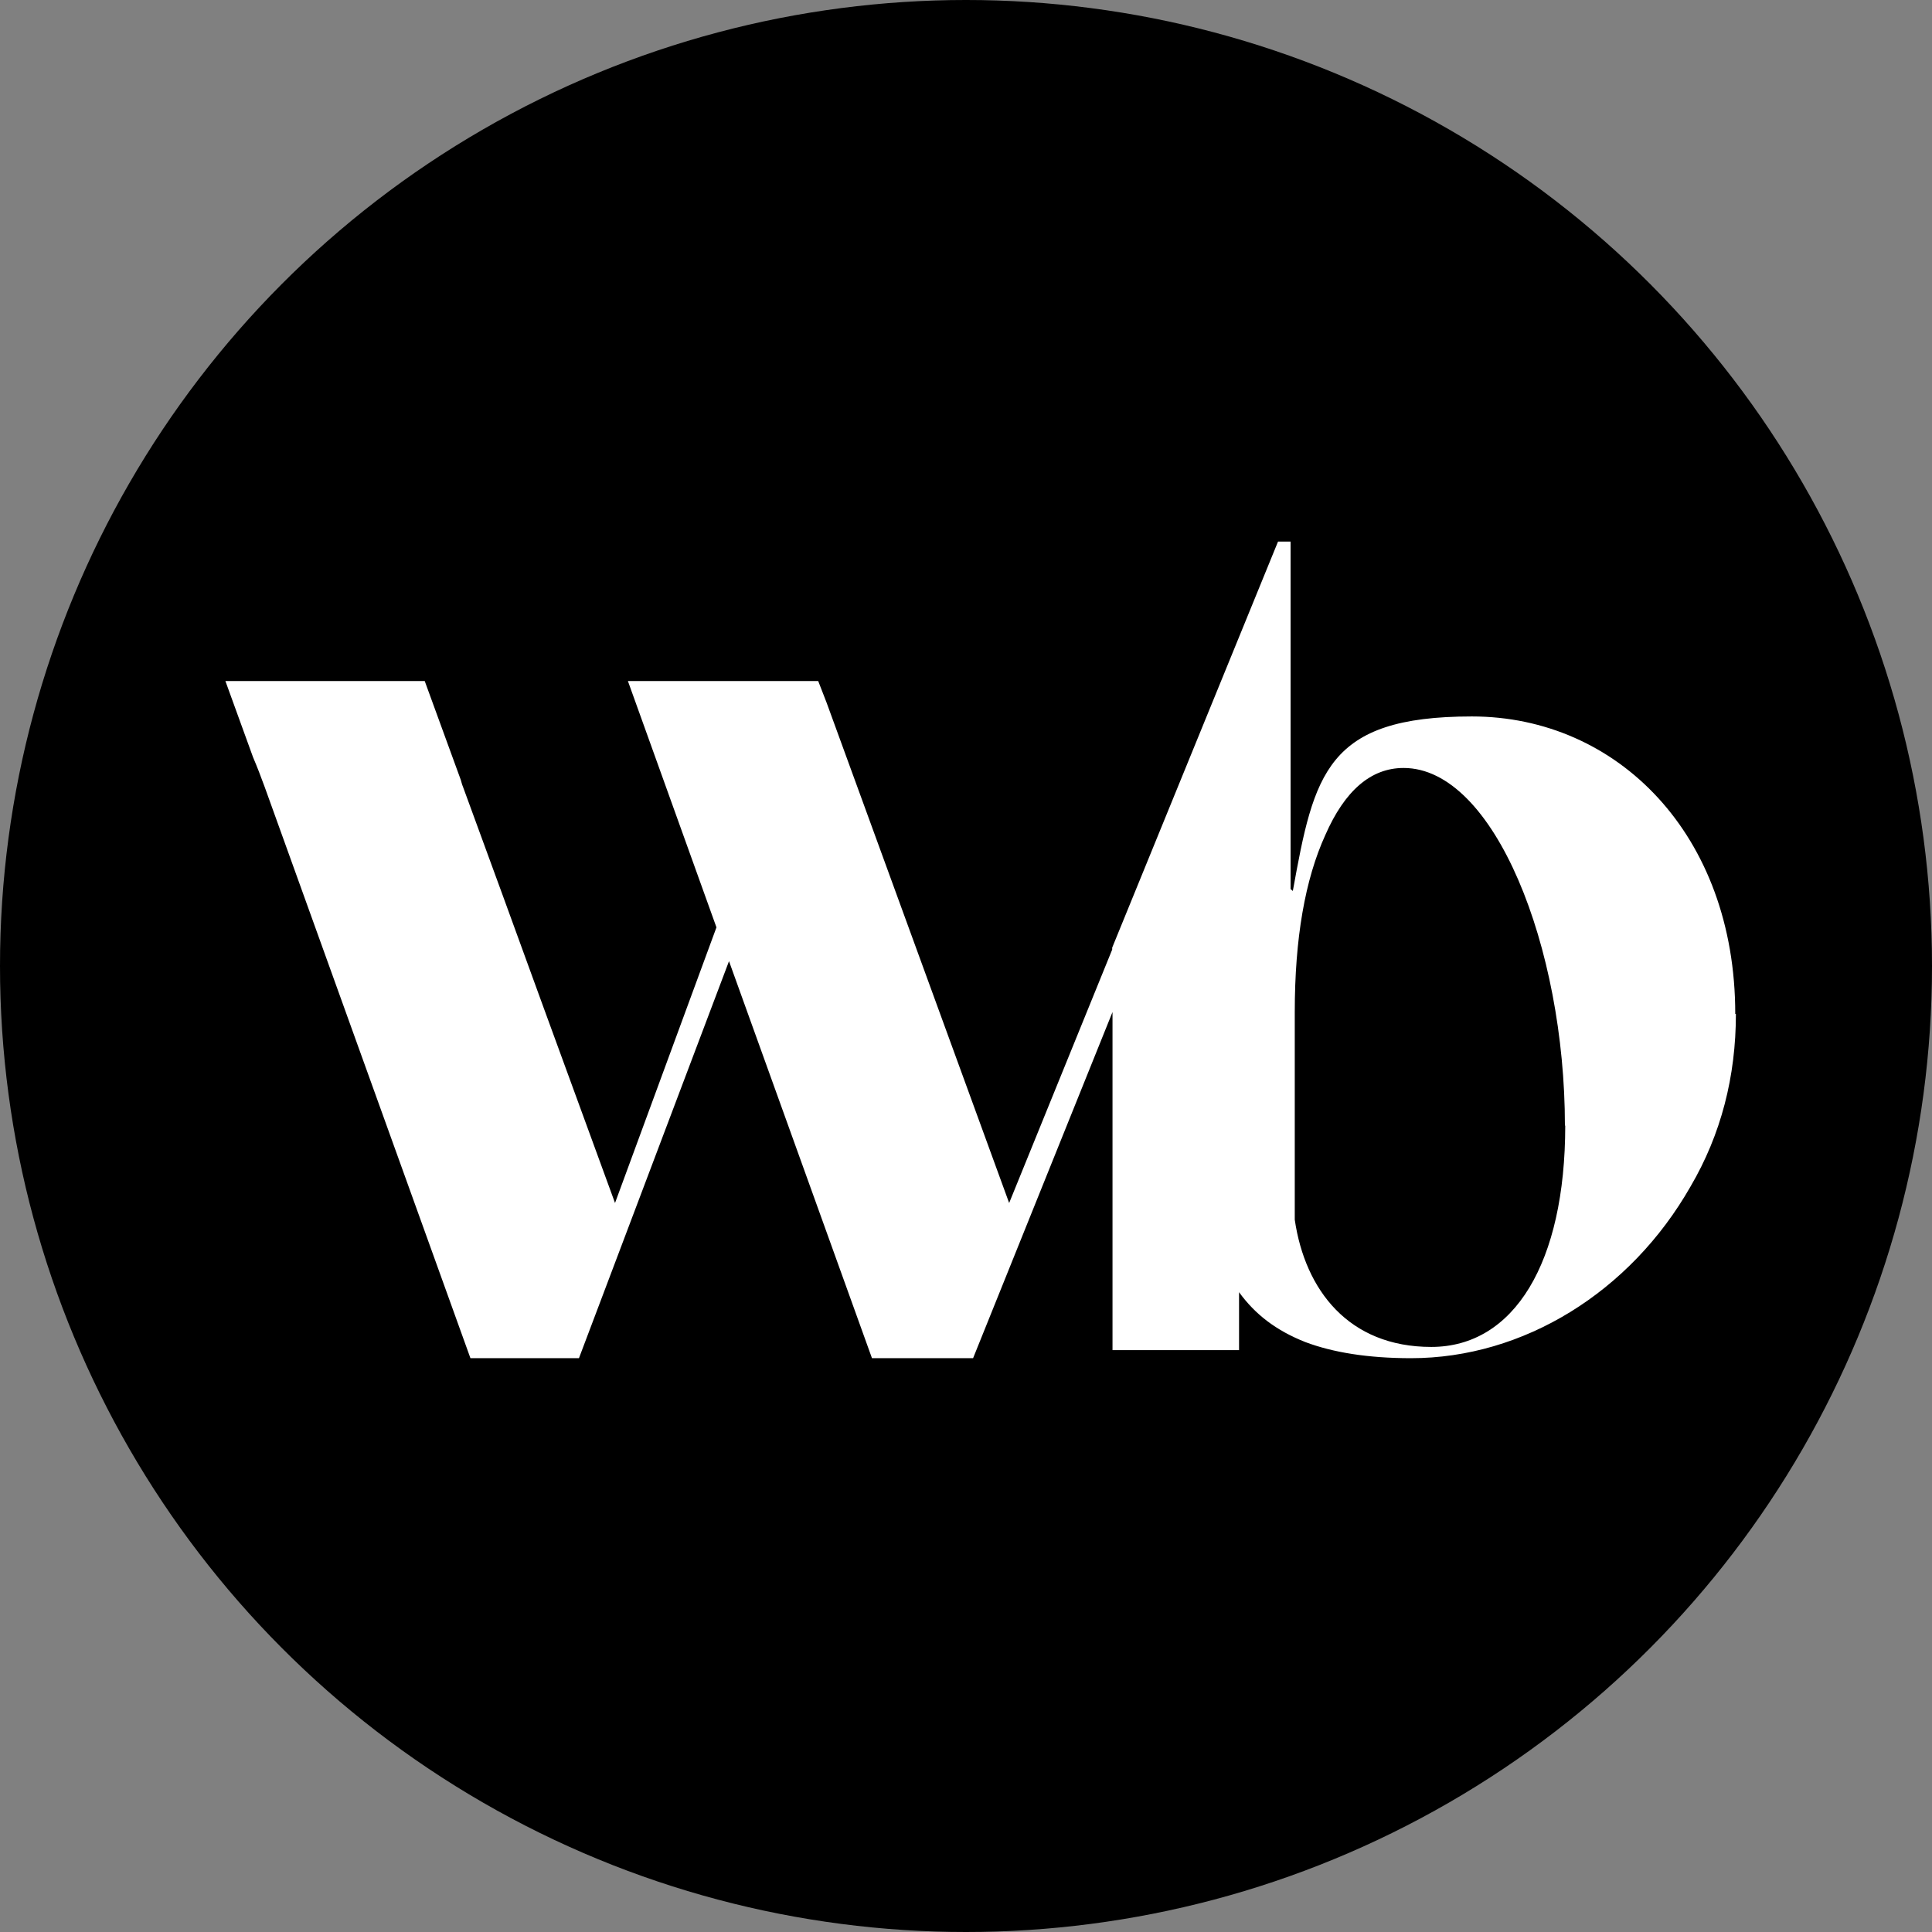
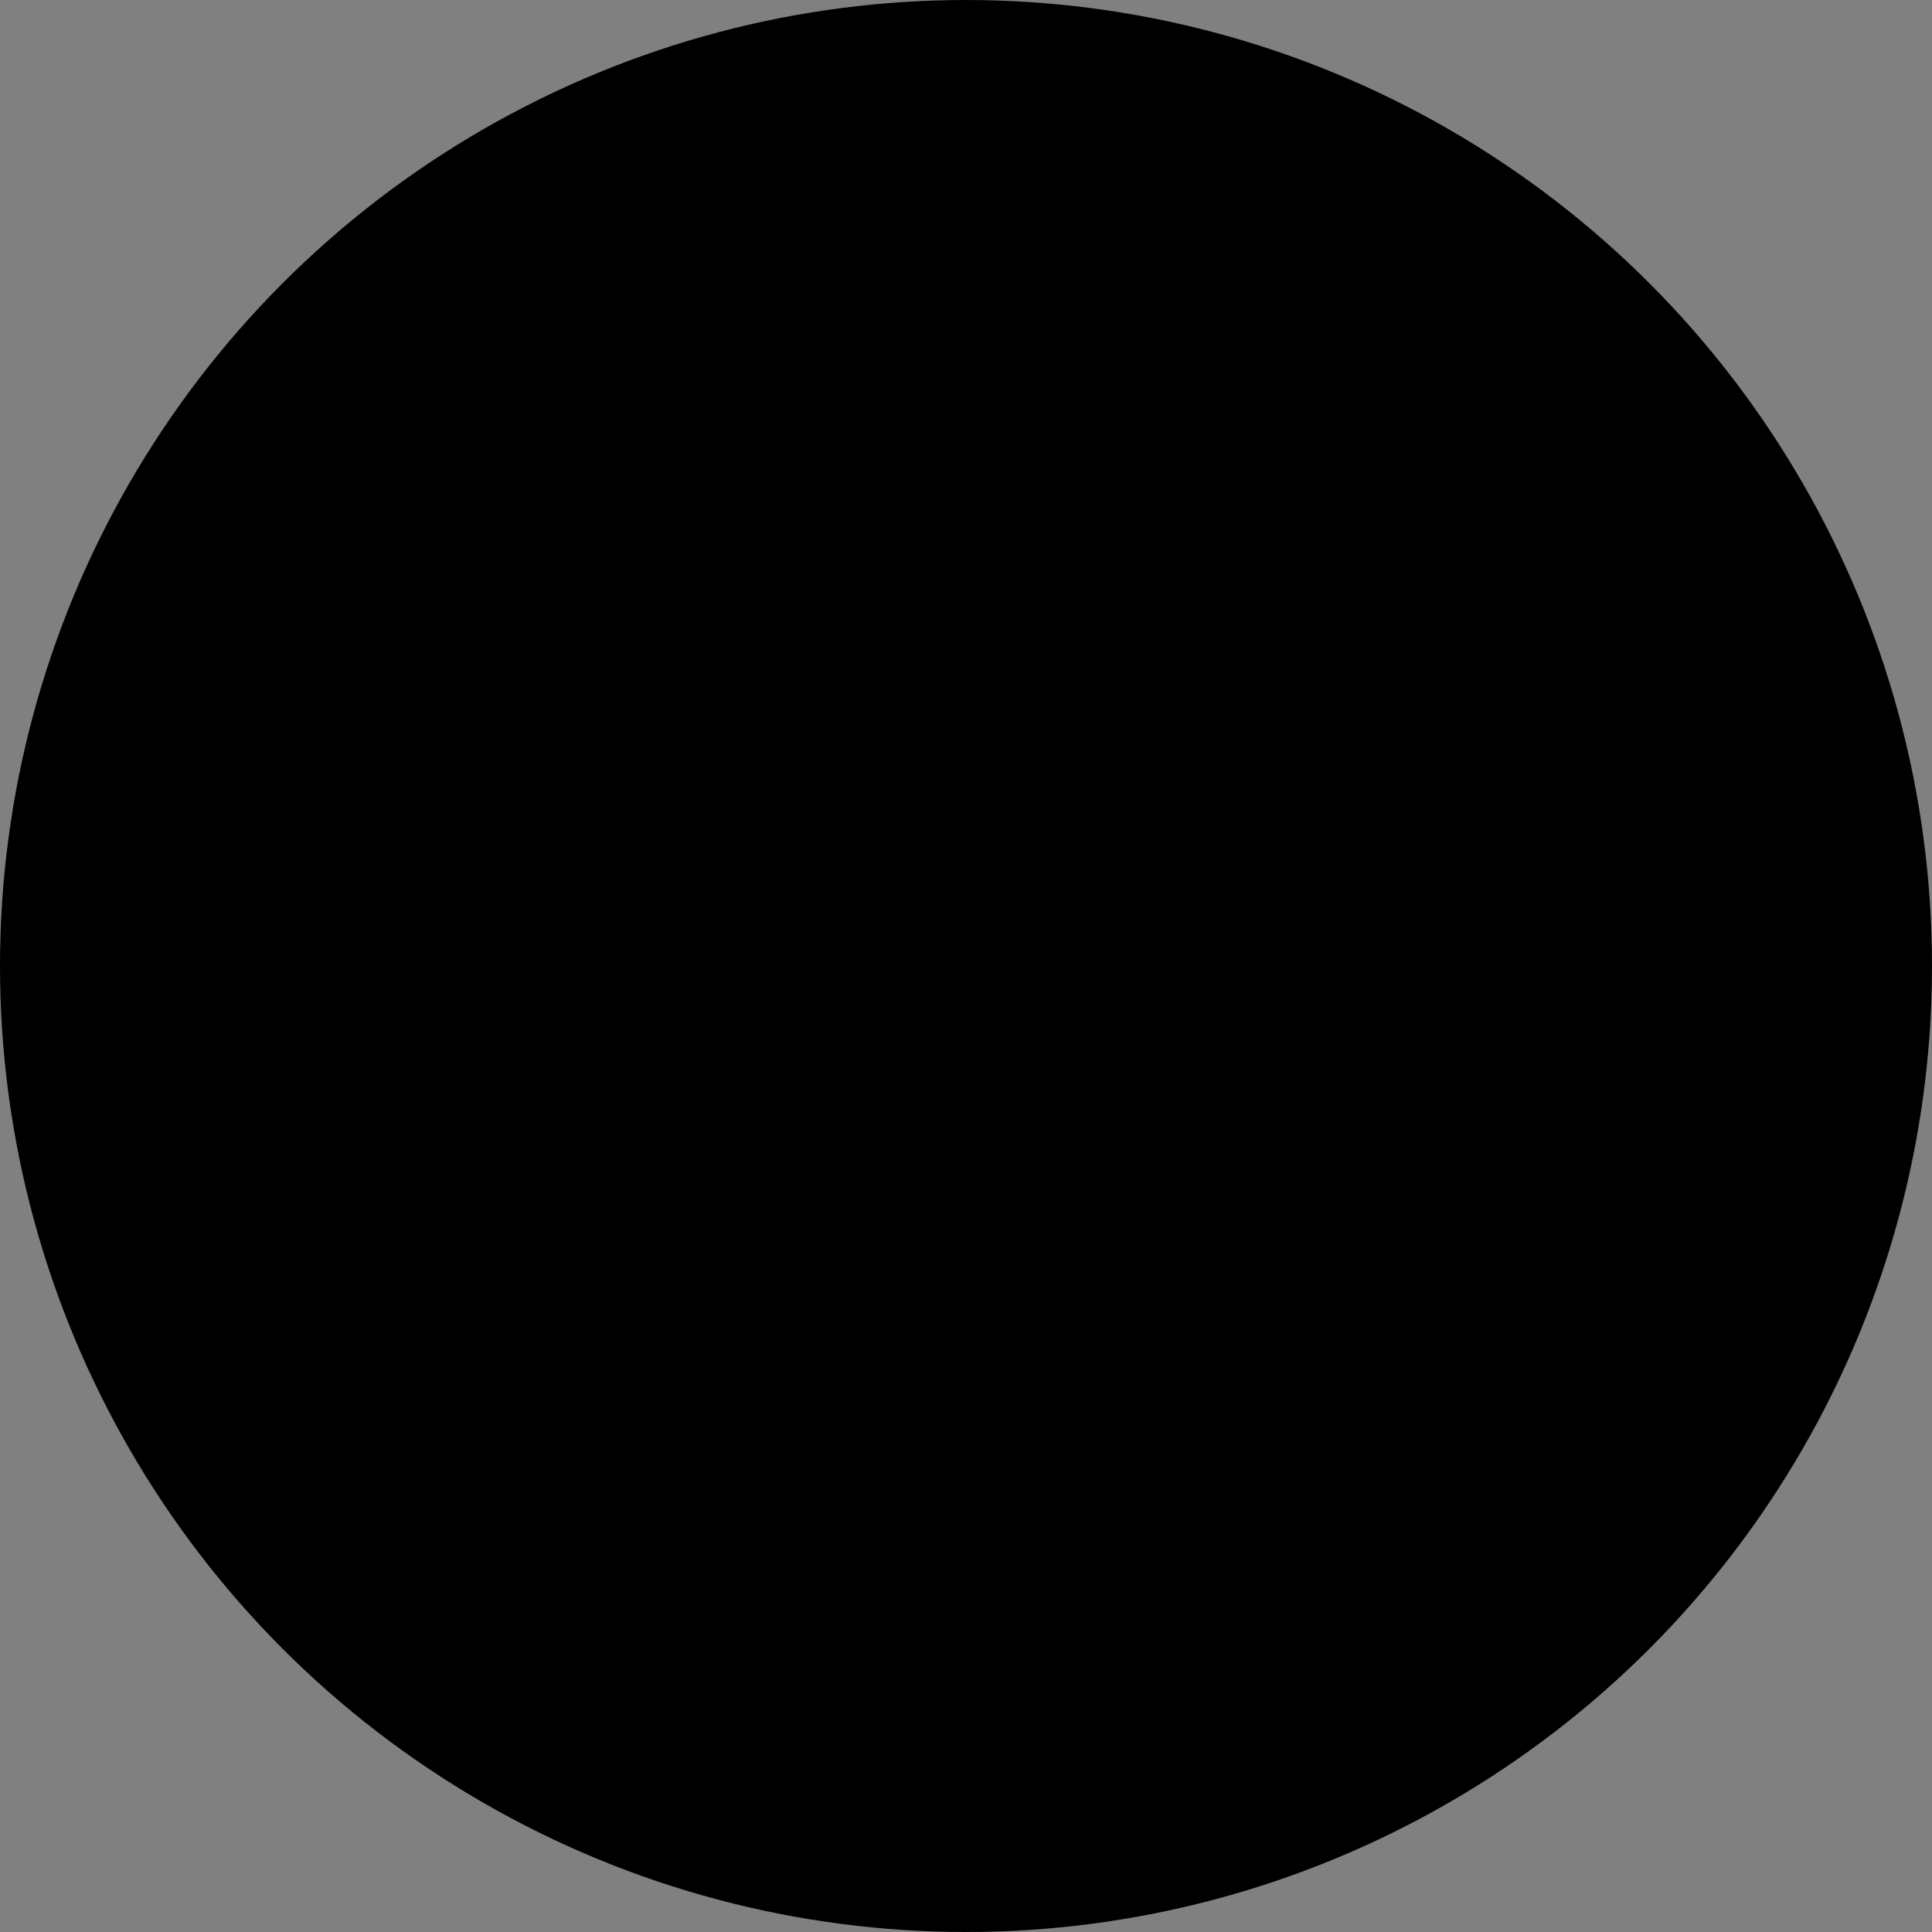
<svg xmlns="http://www.w3.org/2000/svg" version="1.1" width="600" height="600">
  <rect width="100%" height="100%" fill="#808080" stroke="none" />
  <svg id="SvgjsSvg1001" version="1.1" viewBox="0 0 600 600">
    <defs>
      <style>
      .st0 {
        fill: #fff;
      }
    </style>
    </defs>
    <circle cx="300" cy="300" r="300" />
-     <path class="st0" d="M486.1,349.5c0,42.7-15.9,68.8-41.6,68.8s-39.2-17.7-42.4-39.5v-64.5c0-22.9,3.2-41.2,9.5-55,6-13.7,14.1-20.8,24.3-20.8,28.2,0,50.1,55.7,50.1,111.1M538.9,314.9c0-55.7-36.6-92.4-81.8-92.4s-49,17.8-55.6,54.2l-.7-.6v-107.9h-3.9l-51.5,126.1v.6l-32,78.7-56.7-155.4-2.6-6.7h-59.1l27.5,76.5-31.5,85.6-22.3-61h0l-12.6-34.6-12.3-33.6c-.3-.7-.5-1.5-.7-2.2l-11.2-30.7h-61.9l8.6,23.7c1.2,2.8,2.4,5.9,3.6,9.2l63.9,177.4h33.7l46.6-123.3,44.4,123.3h31.4l43.3-107.5v105h39.3v-18c5,6.9,11.5,11.9,20.6,15.5,8.5,3.2,19.4,5,32.8,5,34.9,0,68.1-20.5,86.8-53.3,9.5-16.2,14.1-34.2,14.1-53.6" />
  </svg>
  <style>@media (prefers-color-scheme: light) { :root { filter: none; } }
@media (prefers-color-scheme: dark) { :root { filter: none; } }
</style>
</svg>